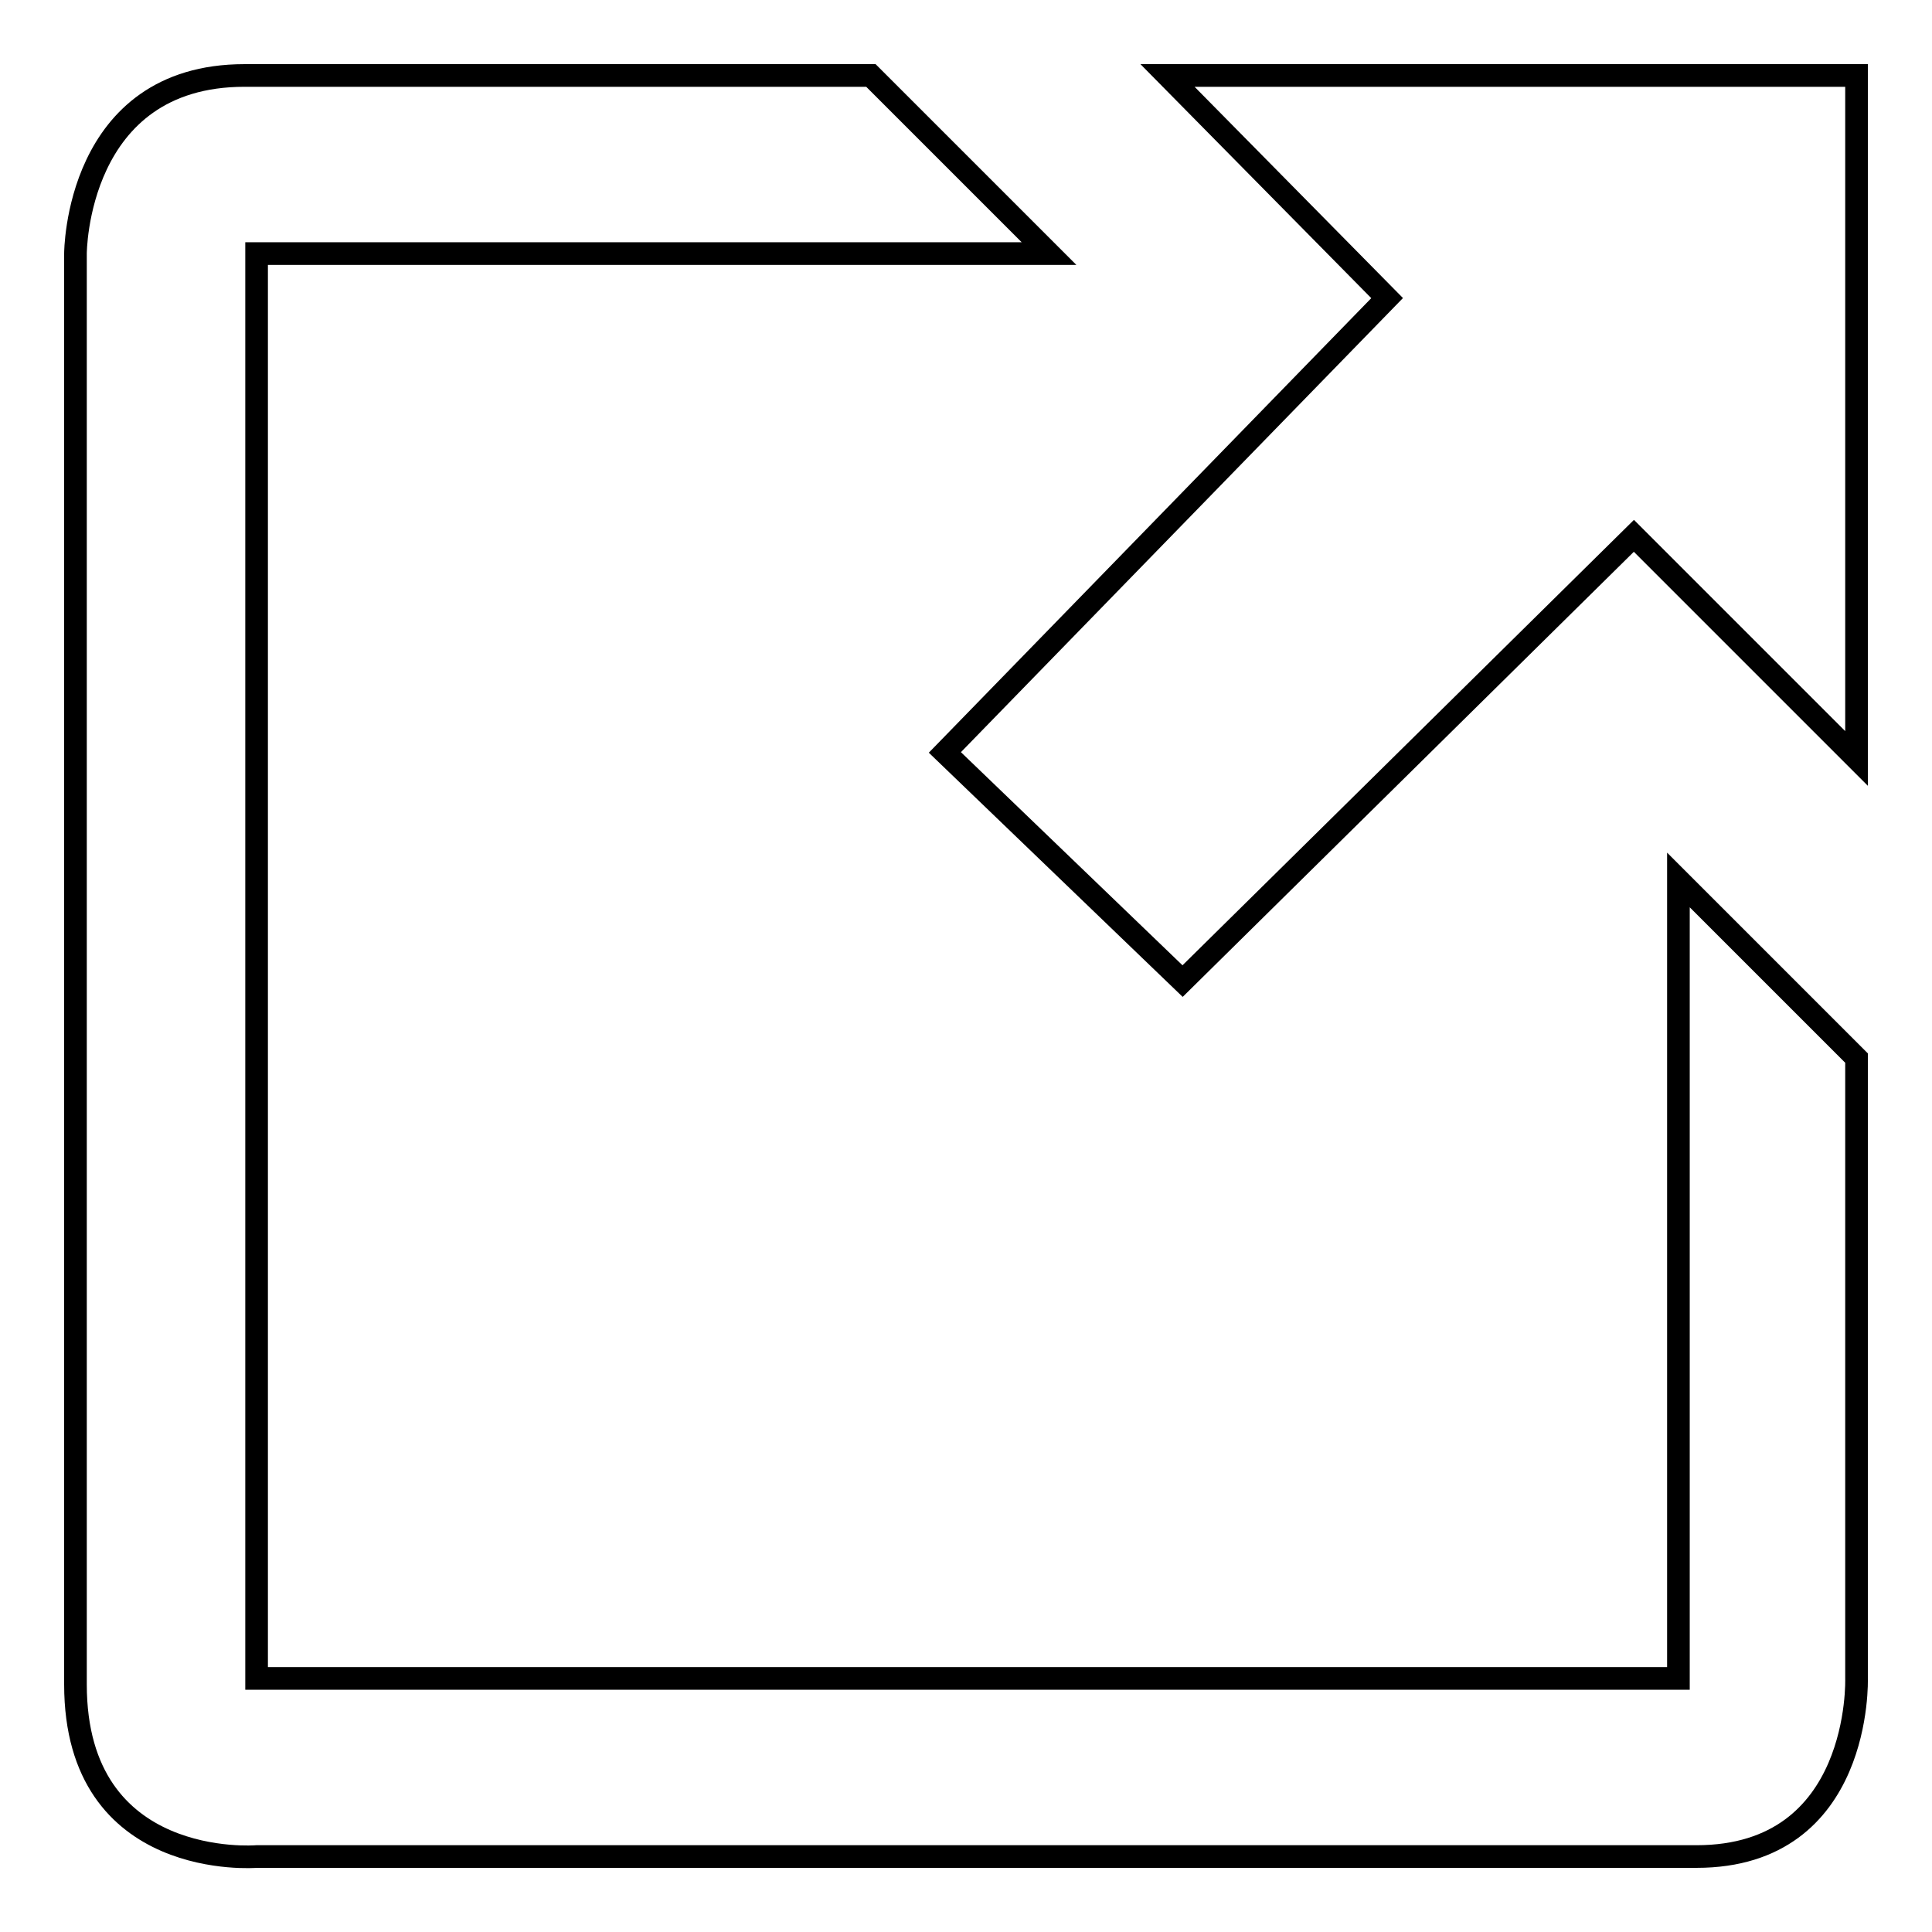
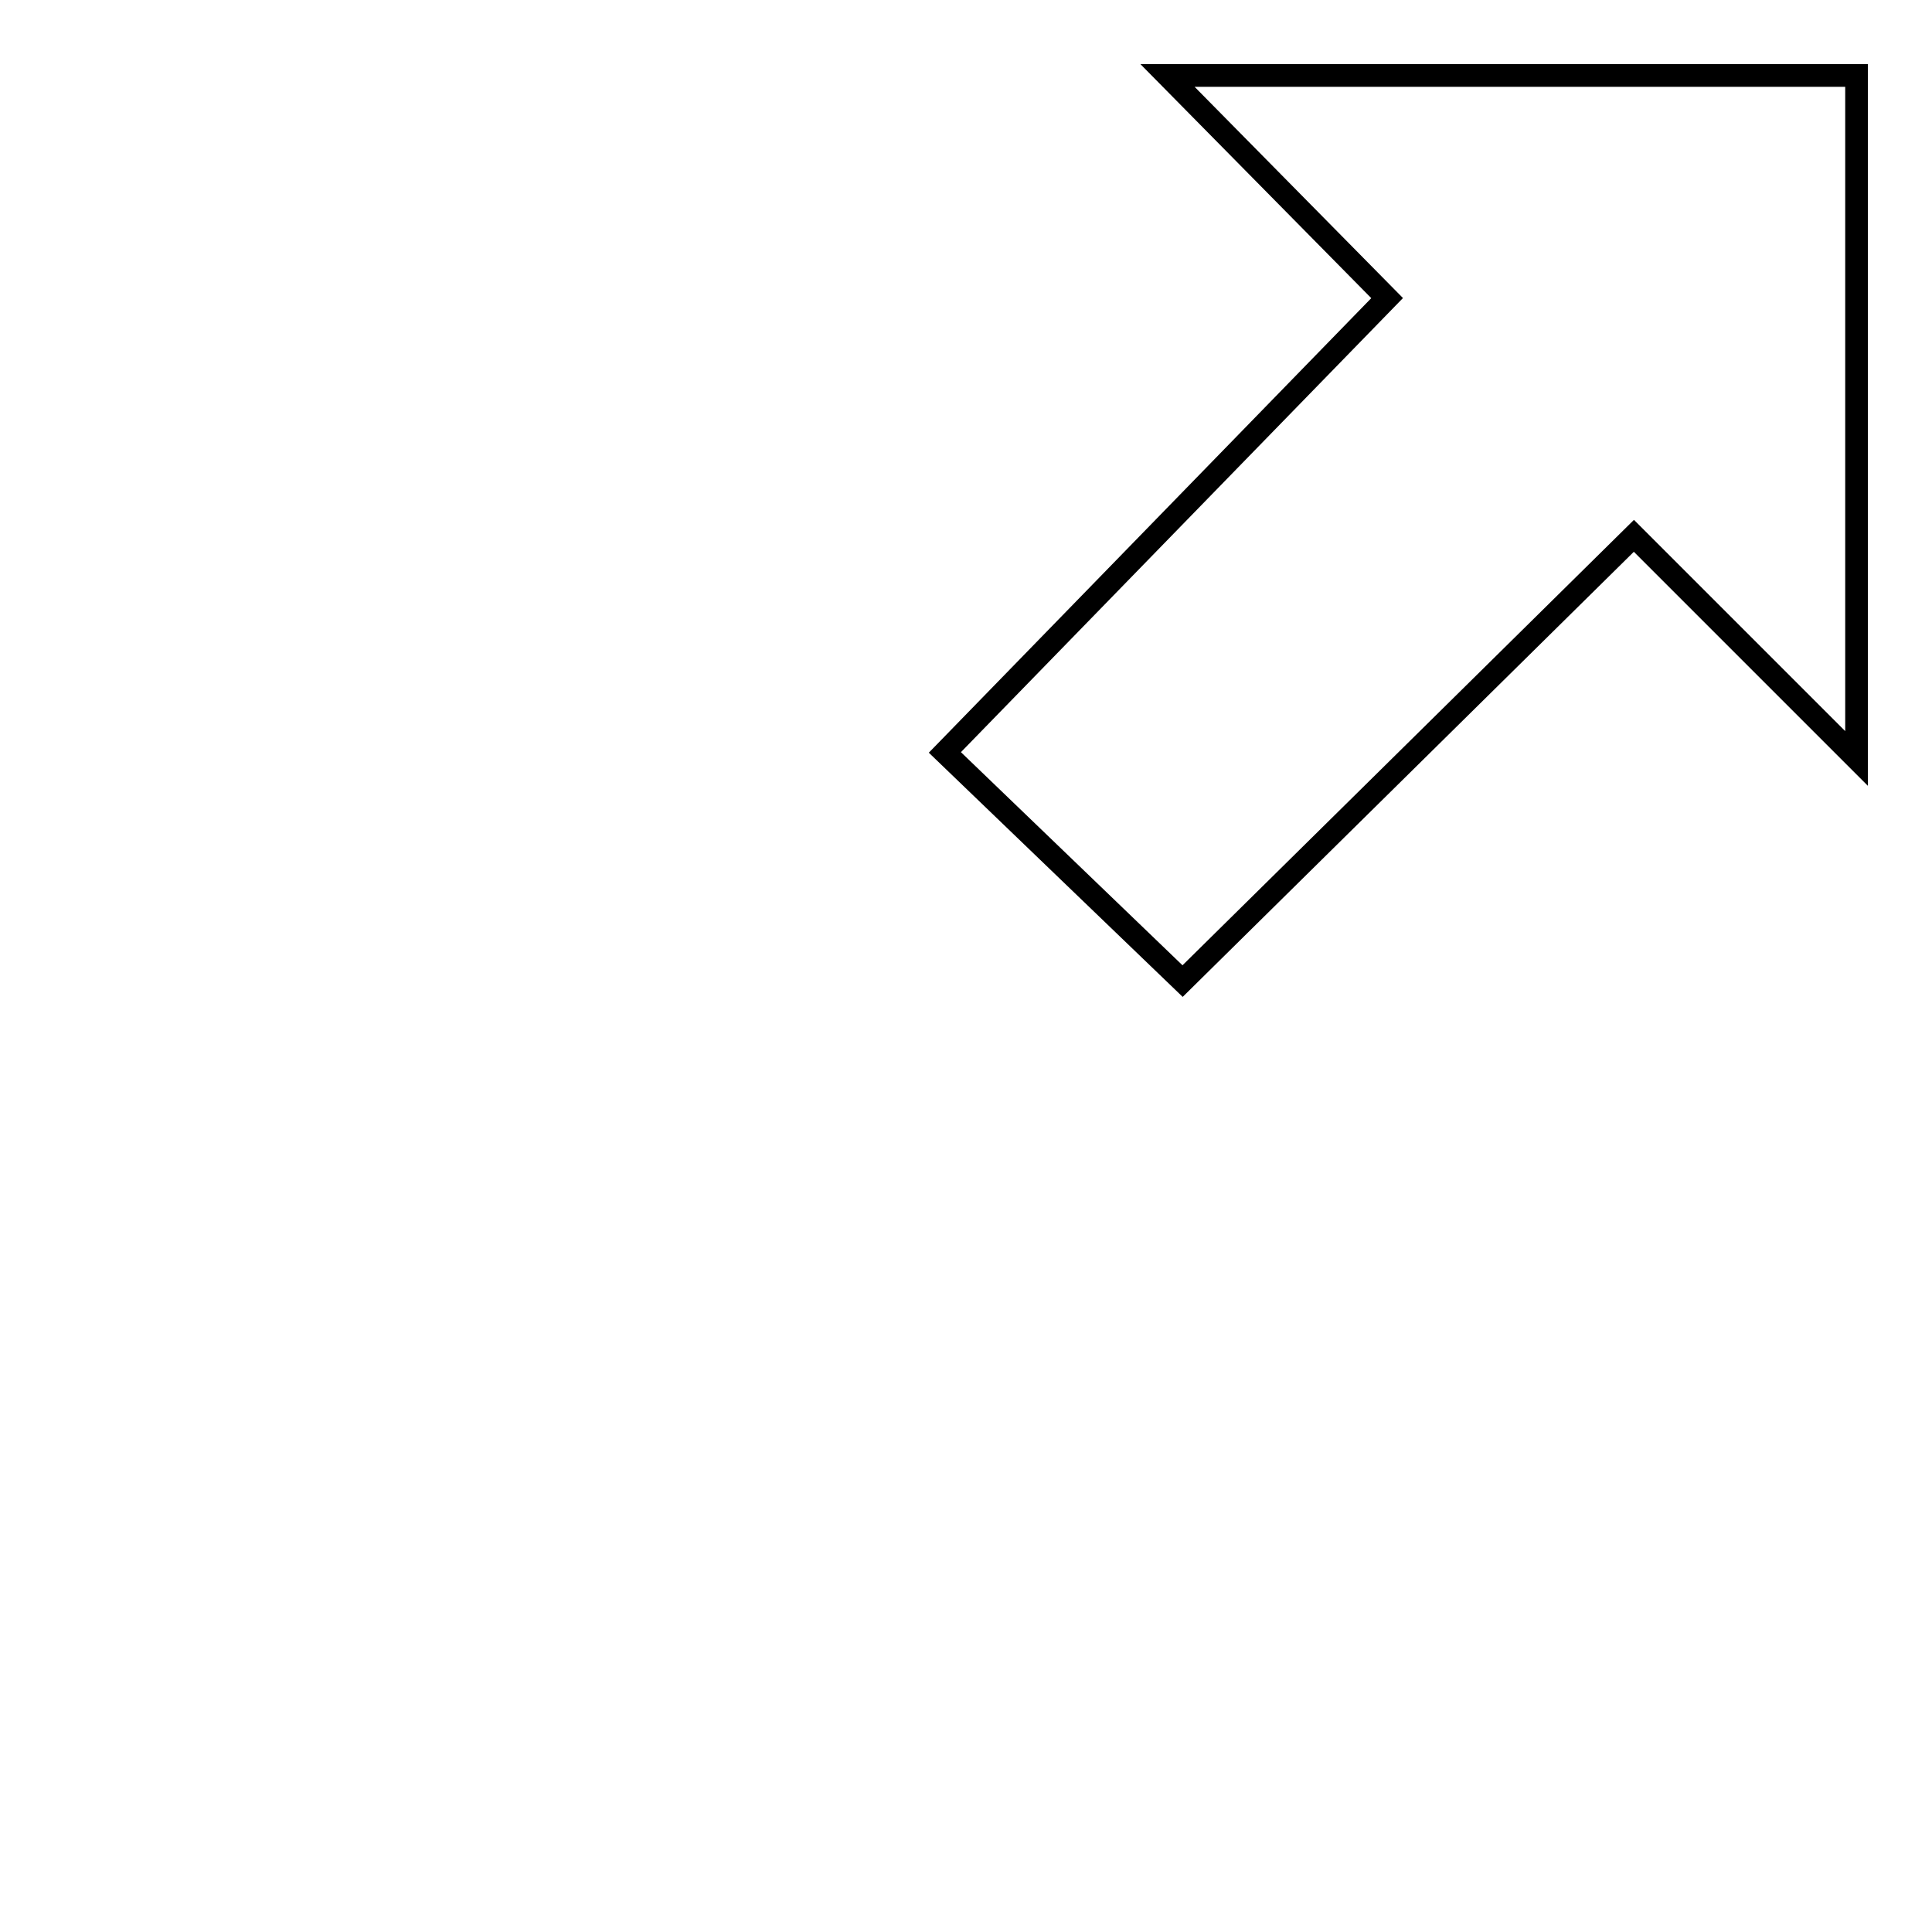
<svg xmlns="http://www.w3.org/2000/svg" version="1.1" x="0px" y="0px" viewBox="0 0 256 256" enable-background="new 0 0 256 256" xml:space="preserve">
  <g>
    <g>
-       <path stroke-width="3" fill-opacity="0" stroke="#000000" d="M139,33.6H34v188.8h188.4V116.6l23.6,23.6v82.2c0,0,0.8,23.6-21.2,23.6c-22,0-190.8,0-190.8,0s-24,2-24-22.8s0-189.6,0-189.6S10,10,32.4,10c22.4,0,83,0,83,0L139,33.6z" />
      <path stroke-width="3" fill-opacity="0" stroke="#000000" d="M154.7,10H246l0,90.5L216.5,71l-59.8,59l-31.5-30.3l58.6-60.2L154.7,10z" />
    </g>
  </g>
</svg>